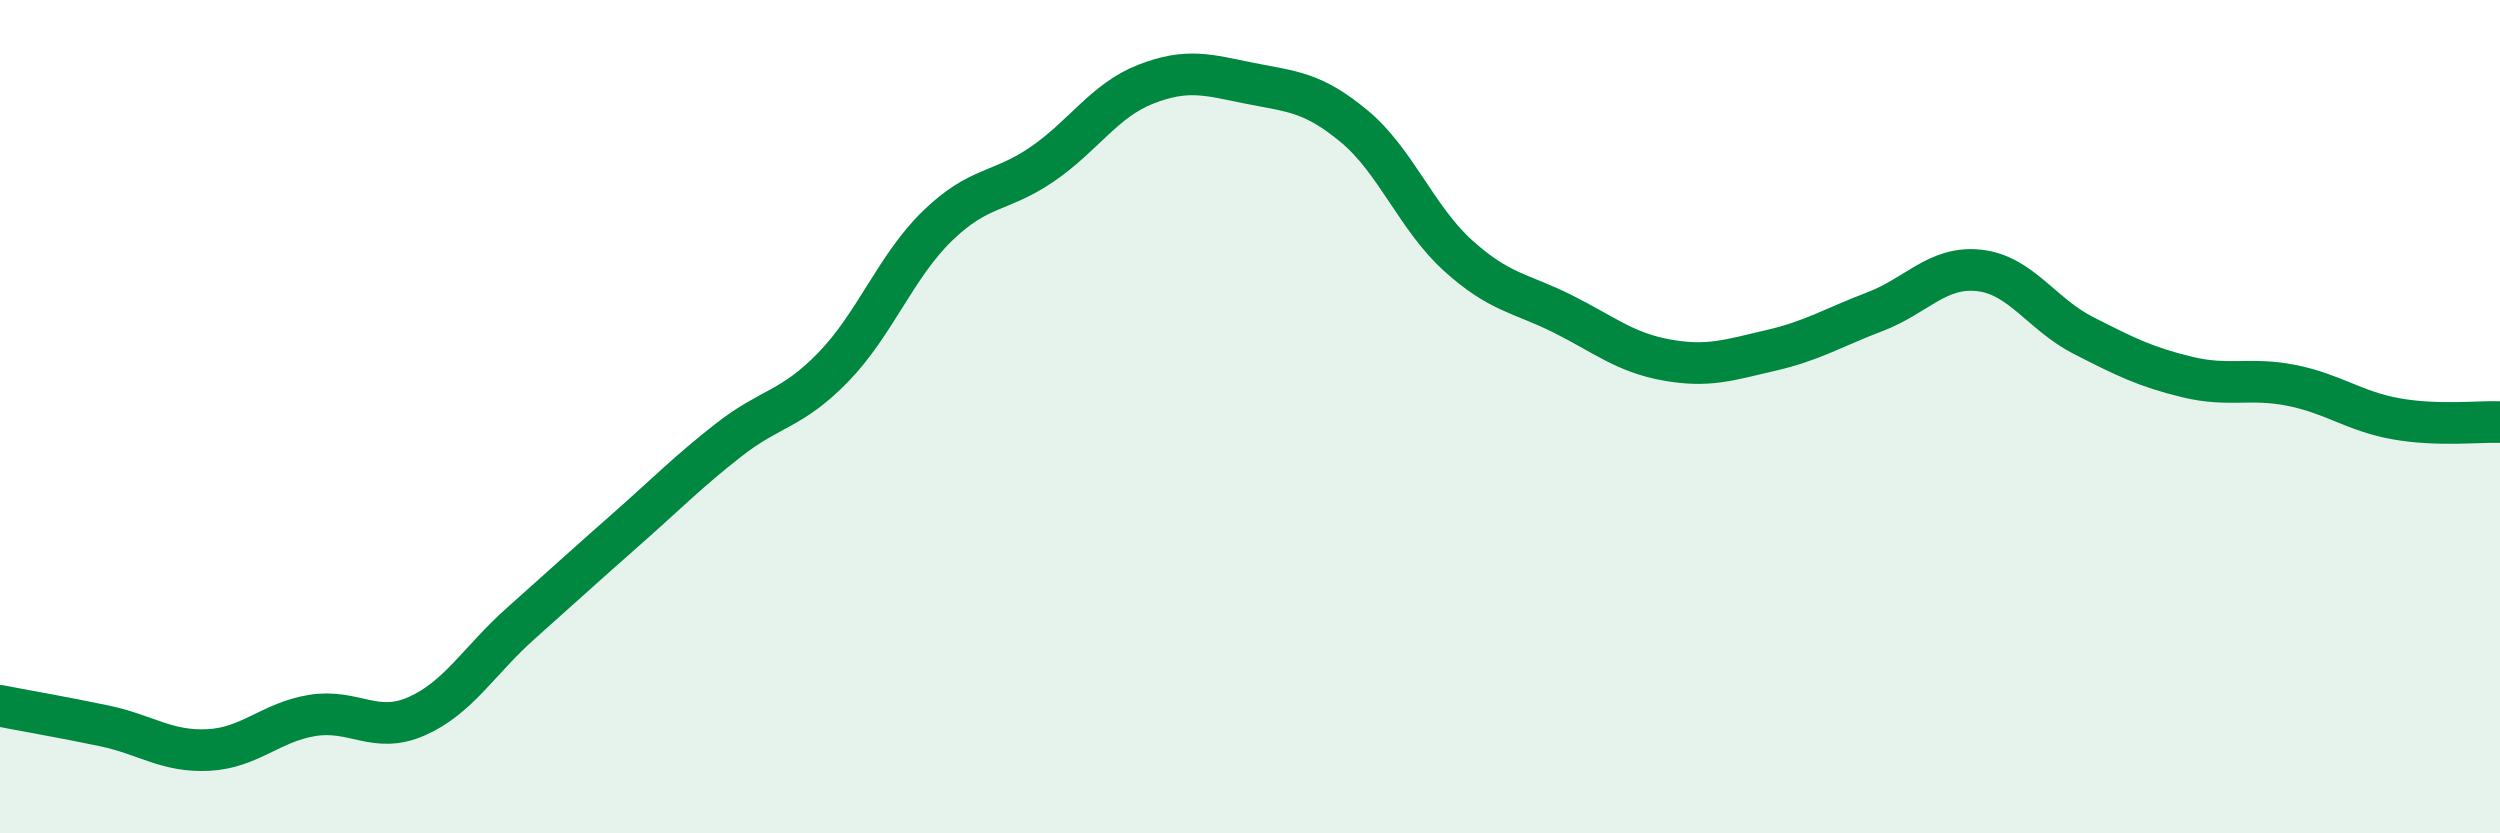
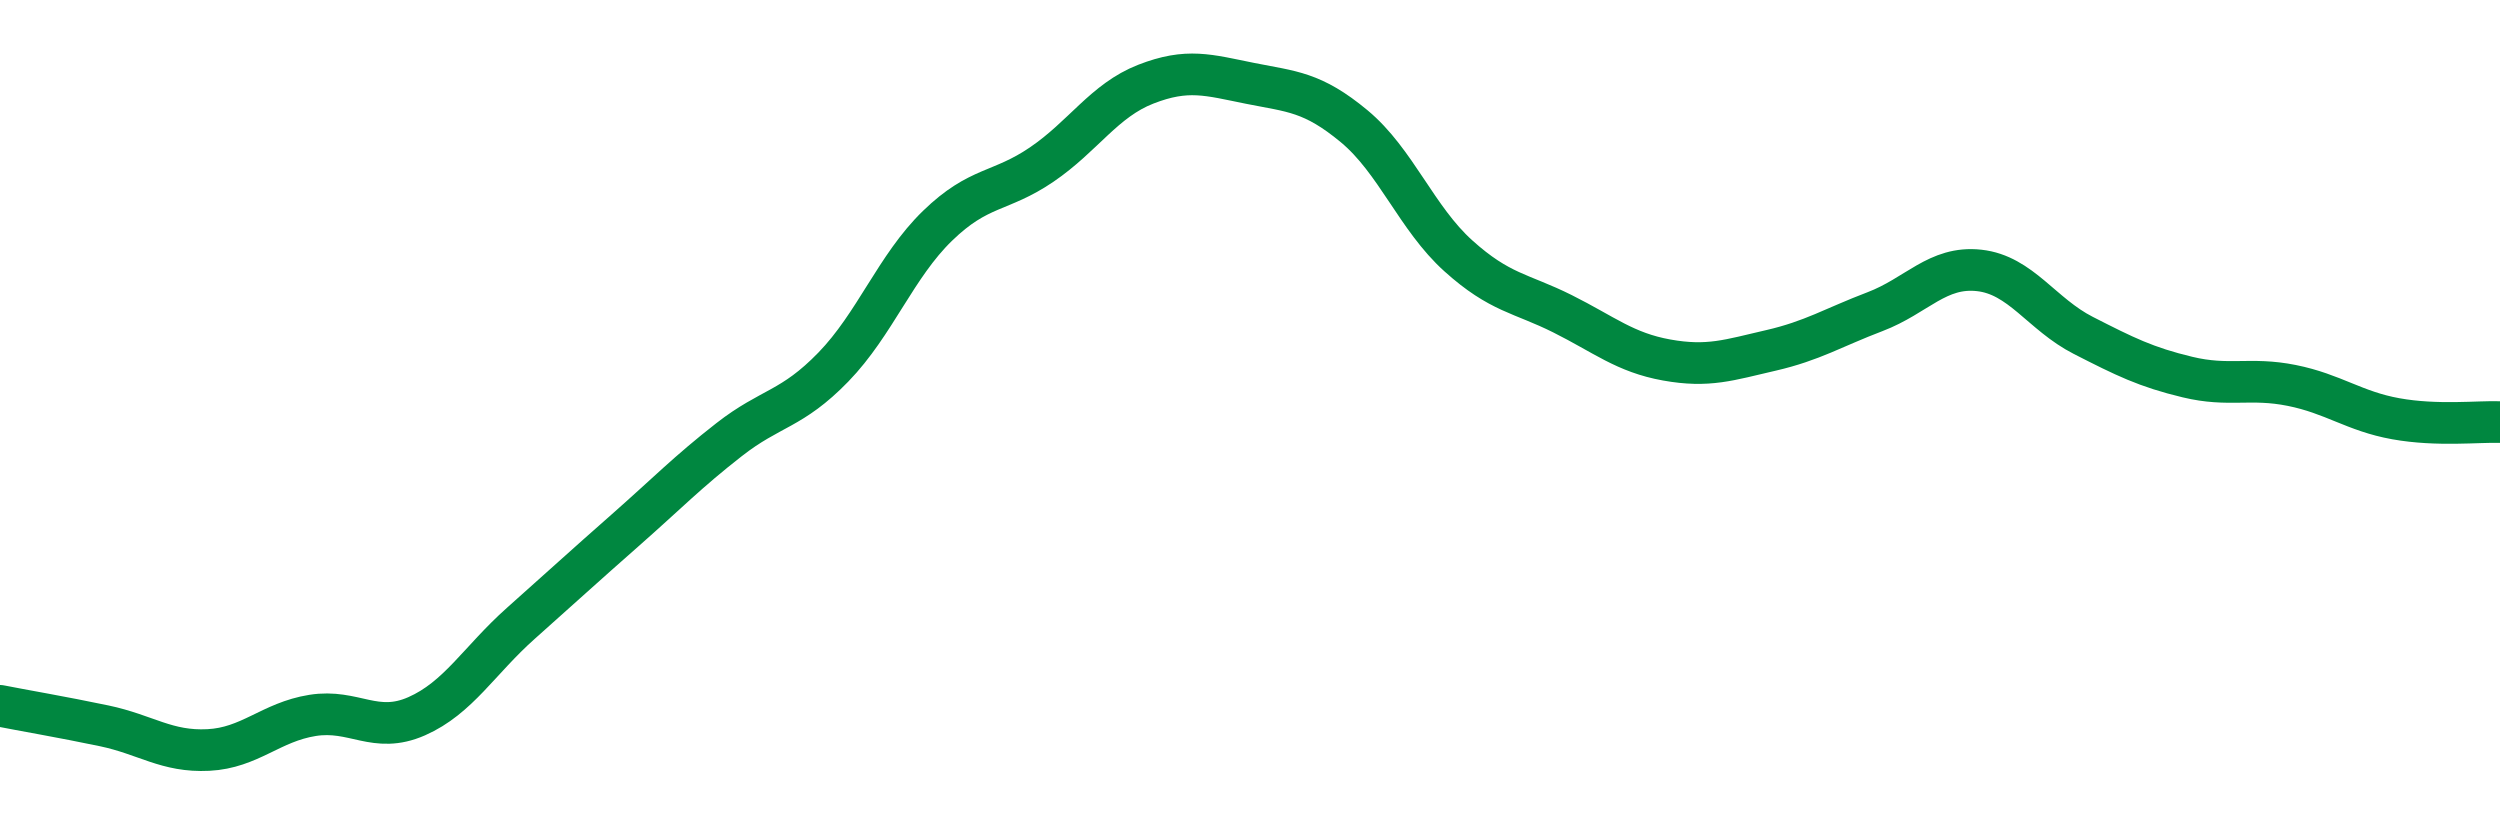
<svg xmlns="http://www.w3.org/2000/svg" width="60" height="20" viewBox="0 0 60 20">
-   <path d="M 0,16.94 C 0.5,17.04 1.5,17.21 2.5,17.42 C 3.5,17.63 4,18.05 5,18 C 6,17.95 6.5,17.33 7.5,17.17 C 8.5,17.01 9,17.63 10,17.19 C 11,16.75 11.5,15.85 12.5,14.96 C 13.5,14.07 14,13.61 15,12.73 C 16,11.85 16.5,11.33 17.5,10.55 C 18.5,9.77 19,9.84 20,8.81 C 21,7.78 21.5,6.39 22.5,5.42 C 23.5,4.45 24,4.63 25,3.95 C 26,3.27 26.5,2.41 27.5,2.02 C 28.5,1.63 29,1.8 30,2 C 31,2.2 31.5,2.2 32.5,3.03 C 33.5,3.86 34,5.24 35,6.14 C 36,7.04 36.5,7.03 37.5,7.53 C 38.5,8.03 39,8.46 40,8.64 C 41,8.82 41.5,8.64 42.5,8.41 C 43.5,8.18 44,7.86 45,7.48 C 46,7.1 46.5,6.38 47.5,6.49 C 48.5,6.6 49,7.54 50,8.05 C 51,8.56 51.5,8.81 52.5,9.05 C 53.5,9.29 54,9.05 55,9.25 C 56,9.45 56.5,9.87 57.5,10.05 C 58.5,10.23 59.5,10.11 60,10.13L60 20L0 20Z" fill="#008740" opacity="0.1" stroke-linecap="round" stroke-linejoin="round" />
  <path d="M 0,16.94 C 0.5,17.04 1.5,17.21 2.5,17.42 C 3.5,17.63 4,18.05 5,18 C 6,17.95 6.5,17.33 7.5,17.17 C 8.5,17.01 9,17.63 10,17.19 C 11,16.75 11.5,15.85 12.5,14.96 C 13.5,14.07 14,13.61 15,12.73 C 16,11.85 16.5,11.33 17.5,10.55 C 18.5,9.77 19,9.84 20,8.81 C 21,7.78 21.5,6.39 22.5,5.42 C 23.5,4.45 24,4.63 25,3.95 C 26,3.27 26.5,2.41 27.5,2.02 C 28.5,1.63 29,1.8 30,2 C 31,2.2 31.5,2.2 32.5,3.03 C 33.5,3.86 34,5.24 35,6.14 C 36,7.04 36.5,7.03 37.5,7.53 C 38.5,8.03 39,8.46 40,8.64 C 41,8.82 41.5,8.64 42.5,8.41 C 43.5,8.18 44,7.86 45,7.48 C 46,7.1 46.5,6.38 47.5,6.49 C 48.5,6.6 49,7.54 50,8.05 C 51,8.56 51.5,8.81 52.5,9.05 C 53.5,9.29 54,9.05 55,9.25 C 56,9.45 56.5,9.87 57.5,10.05 C 58.5,10.23 59.5,10.11 60,10.13" stroke="#008740" stroke-width="1" fill="none" stroke-linecap="round" stroke-linejoin="round" />
</svg>